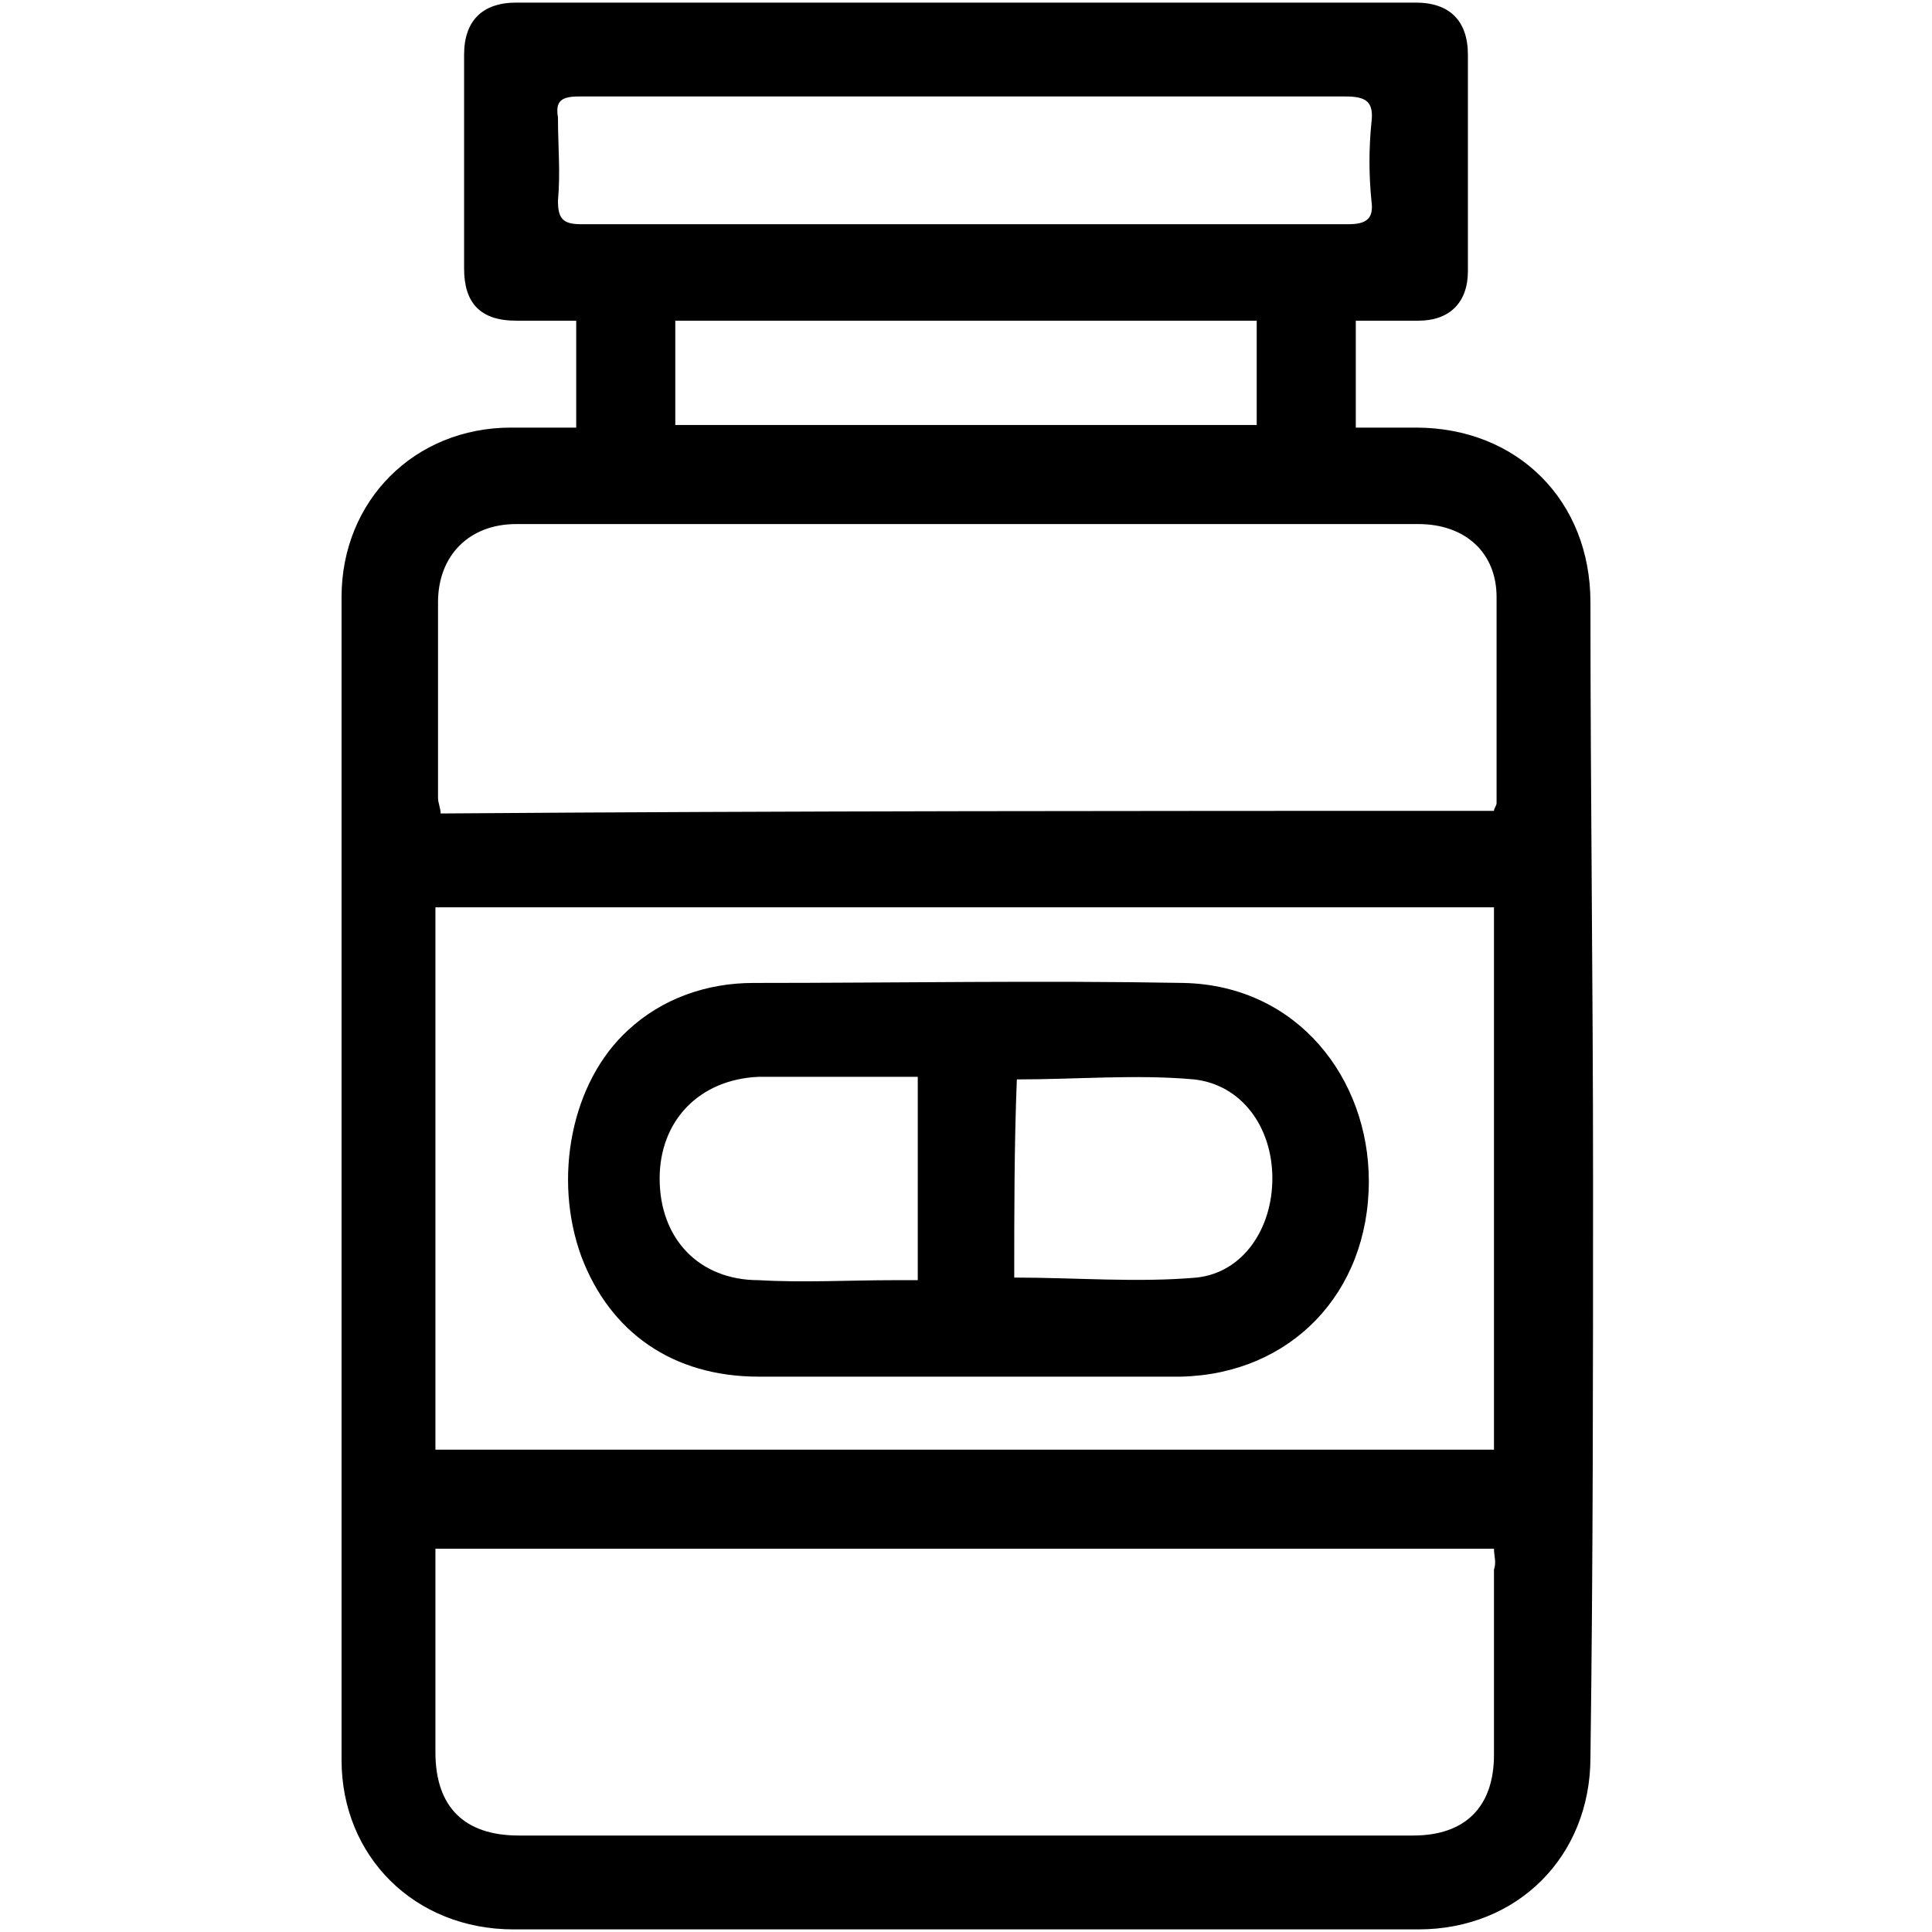
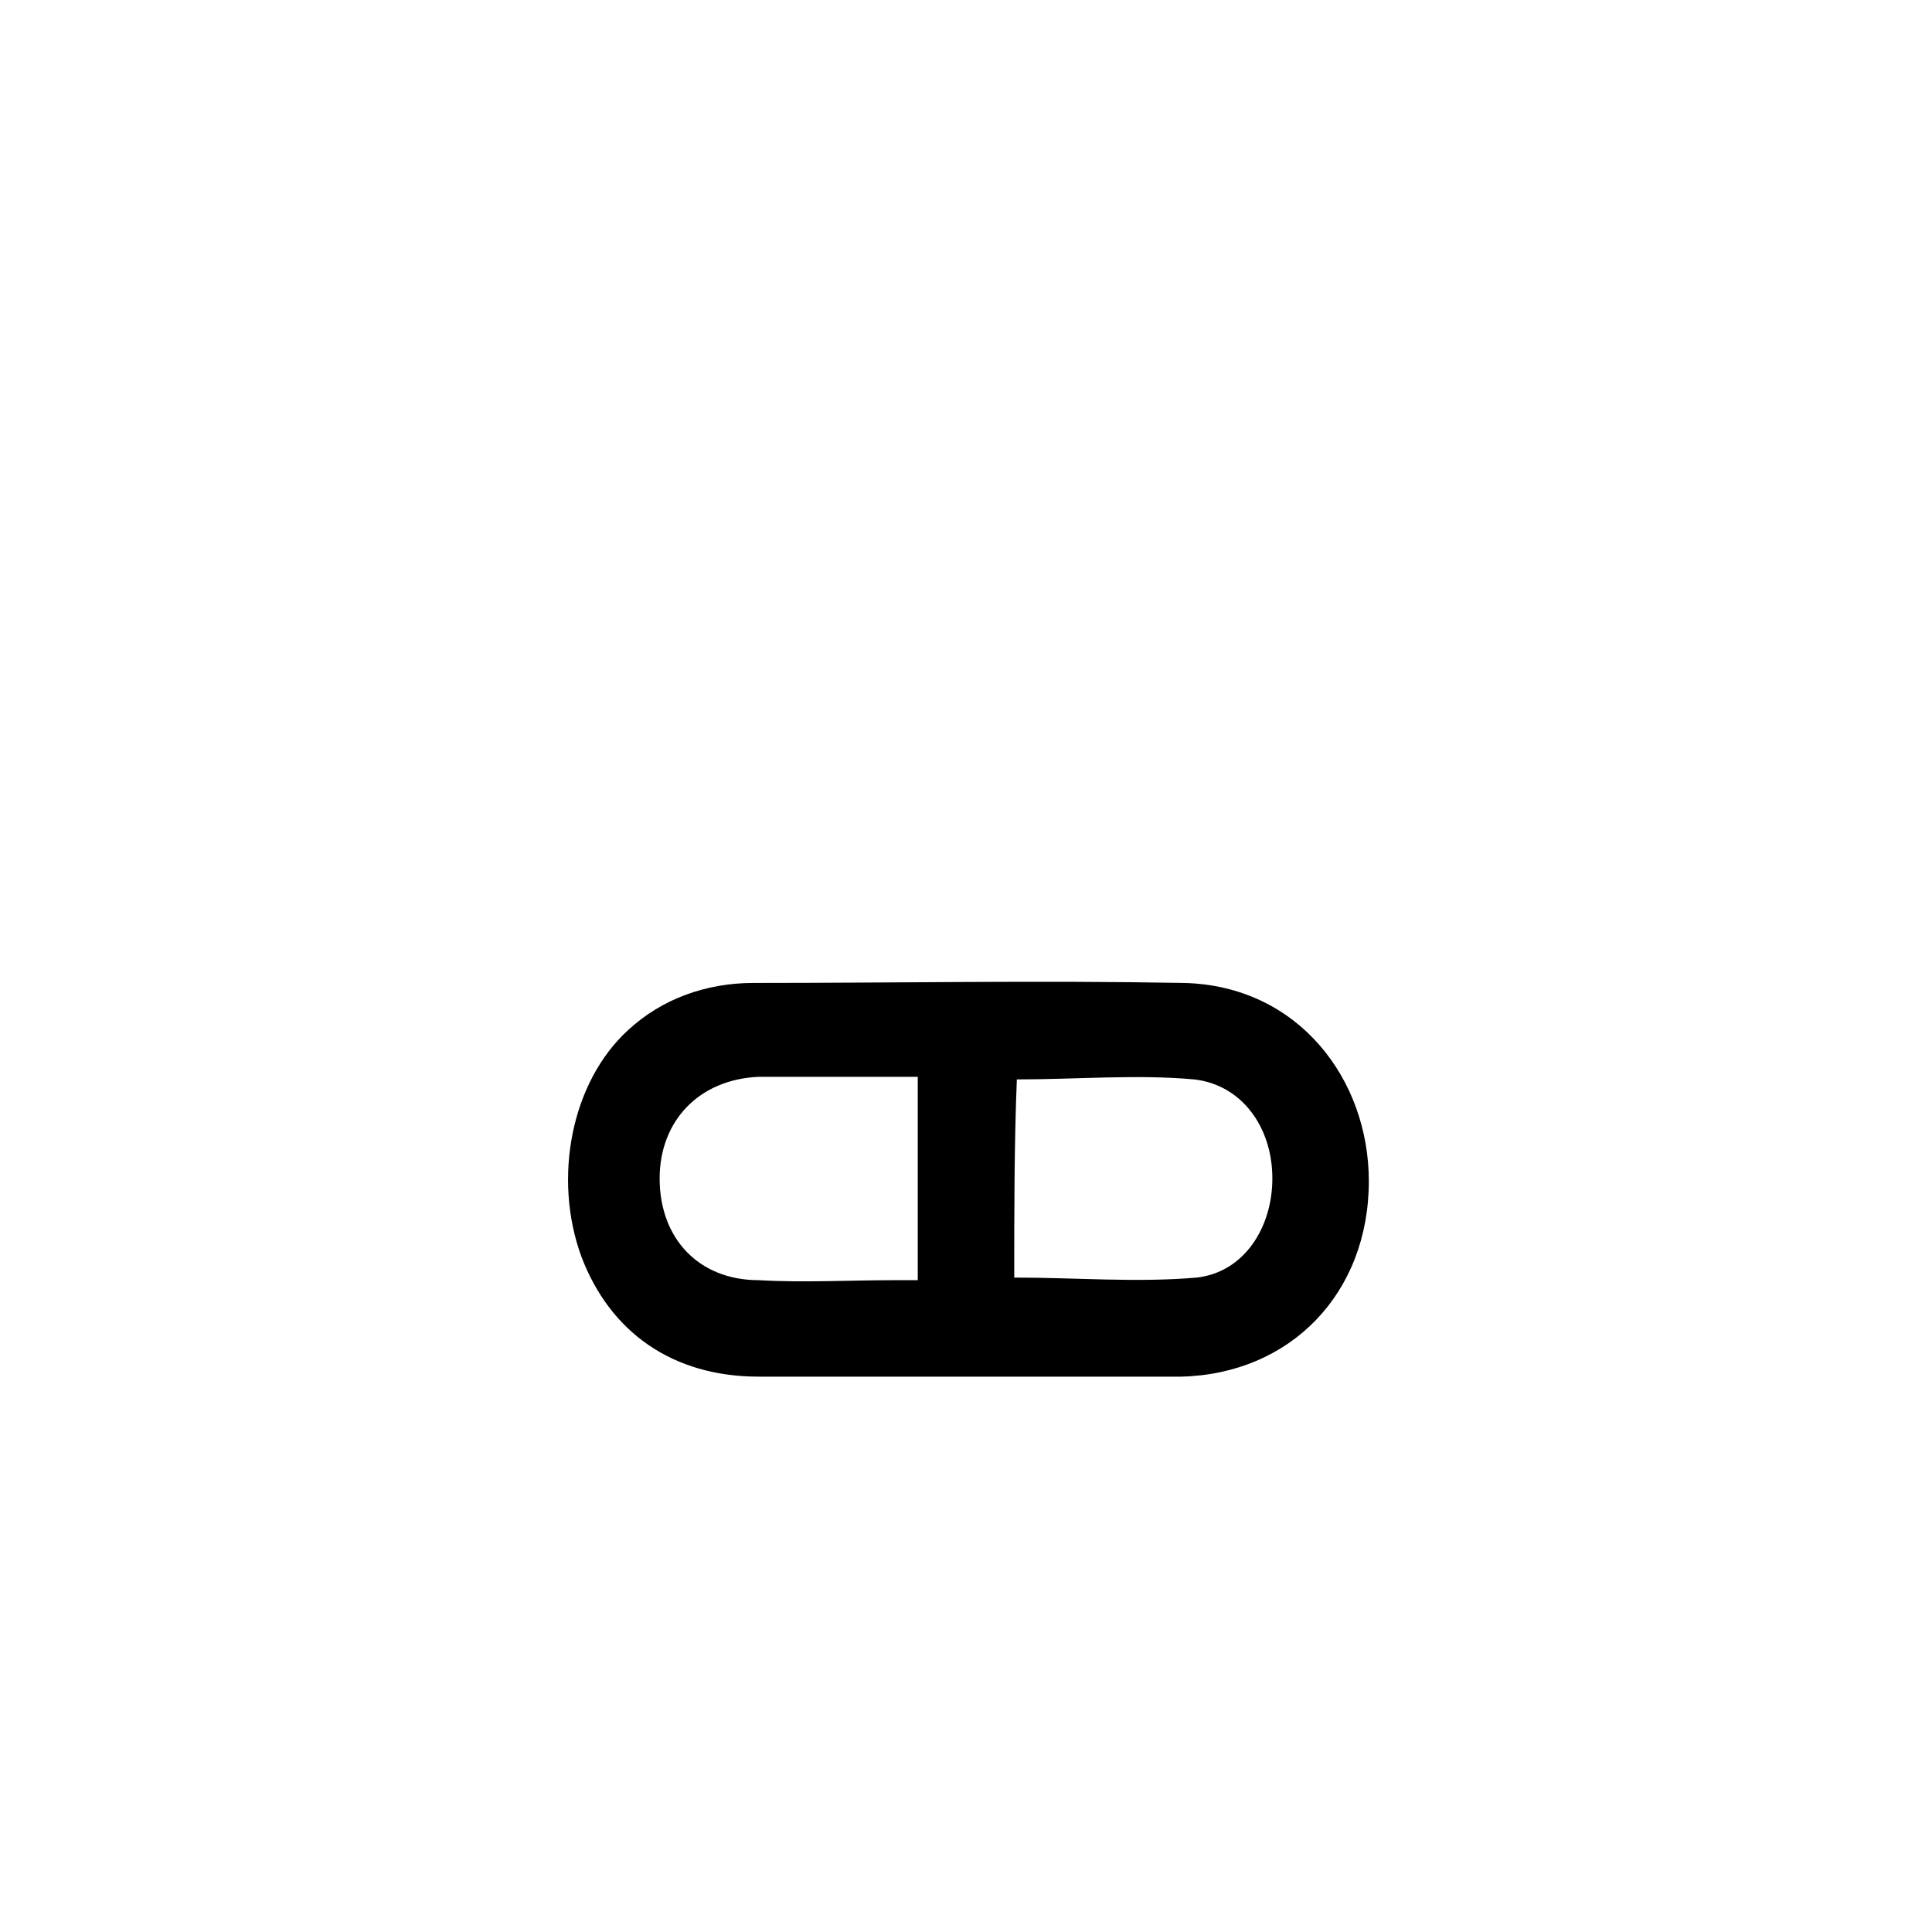
<svg xmlns="http://www.w3.org/2000/svg" version="1.1" id="Layer_1" x="0px" y="0px" width="74.1px" height="74.1px" viewBox="0 0 74.1 74.1" enable-background="new 0 0 74.1 74.1" xml:space="preserve">
  <g>
-     <path d="M22.1,16.4c0-1.4,0-2.7,0-4.1c-0.8,0-1.5,0-2.3,0c-1.4,0-2-0.7-2-2c0-2.7,0-5.5,0-8.2c0-1.3,0.7-2,2-2c11.5,0,23,0,34.5,0   c1.3,0,2,0.7,2,2c0,2.8,0,5.5,0,8.3c0,1.2-0.7,1.9-1.9,1.9c-0.8,0-1.6,0-2.4,0c0,1.4,0,2.7,0,4.1c0.8,0,1.6,0,2.3,0   c3.9,0,6.7,2.8,6.7,6.7c0,7.4,0.1,14.7,0.1,22.1c0,7.4,0,14.8-0.1,22.2c0,3.8-2.8,6.6-6.6,6.6c-11.6,0-23.2,0-34.7,0   c-3.8,0-6.6-2.8-6.6-6.5c0-14.9,0-29.7,0-44.6c0-3.7,2.8-6.5,6.5-6.5C20.4,16.4,21.2,16.4,22.1,16.4z M57.3,31.1   c0-0.1,0.1-0.2,0.1-0.3c0-2.6,0-5.3,0-7.9c0-1.7-1.2-2.8-3-2.8c-11.5,0-23.1,0-34.6,0c-1.8,0-3,1.2-3,3c0,2.5,0,5,0,7.5   c0,0.2,0.1,0.4,0.1,0.6C30.3,31.1,43.8,31.1,57.3,31.1z M57.3,59.4c-13.6,0-27.1,0-40.6,0c0,0.3,0,0.6,0,0.8c0,2.3,0,4.6,0,7   c0,2.1,1.1,3.2,3.2,3.2c5.2,0,10.3,0,15.5,0c6.3,0,12.5,0,18.8,0c2,0,3.1-1.1,3.1-3.1c0-2.4,0-4.8,0-7.1   C57.4,59.9,57.3,59.7,57.3,59.4z M57.3,34.8c-13.6,0-27,0-40.6,0c0,7,0,13.9,0,20.8c13.6,0,27,0,40.6,0   C57.3,48.7,57.3,41.8,57.3,34.8z M37,8.6c4.9,0,9.8,0,14.7,0c0.7,0,1-0.2,0.9-0.9c-0.1-1-0.1-2,0-3c0.1-0.8-0.2-1-1-1   c-7,0-14,0-21,0c-2.8,0-5.6,0-8.4,0c-0.7,0-0.9,0.2-0.8,0.8c0,1.1,0.1,2.1,0,3.2c0,0.7,0.2,0.9,0.9,0.9C27.2,8.6,32.1,8.6,37,8.6z    M48.2,12.3c-7.5,0-14.9,0-22.3,0c0,1.4,0,2.7,0,4c7.5,0,14.9,0,22.3,0C48.2,15,48.2,13.7,48.2,12.3z" />
    <path d="M37,52.8c-2.6,0-5.3,0-7.9,0c-3.3,0-5.7-1.7-6.8-4.6c-1.1-3-0.4-6.7,1.8-8.7c1.3-1.2,3-1.8,4.8-1.8c5.5,0,11-0.1,16.5,0   c4.4,0.1,7.1,3.7,7.1,7.6c0,4.3-3,7.4-7.2,7.5C42.4,52.8,39.7,52.8,37,52.8z M35.2,41.3c-2.1,0-4.1,0-6.1,0   c-2.3,0.1-3.8,1.7-3.8,3.9c0,2.3,1.5,3.9,3.8,3.9c1.7,0.1,3.5,0,5.2,0c0.3,0,0.6,0,0.9,0C35.2,46.5,35.2,43.9,35.2,41.3z M38.9,49   c2.4,0,4.7,0.2,7,0c1.8-0.2,2.9-1.9,2.9-3.8c0-2-1.2-3.6-3-3.8c-2.2-0.2-4.5,0-6.8,0C38.9,43.9,38.9,46.5,38.9,49z" />
  </g>
</svg>